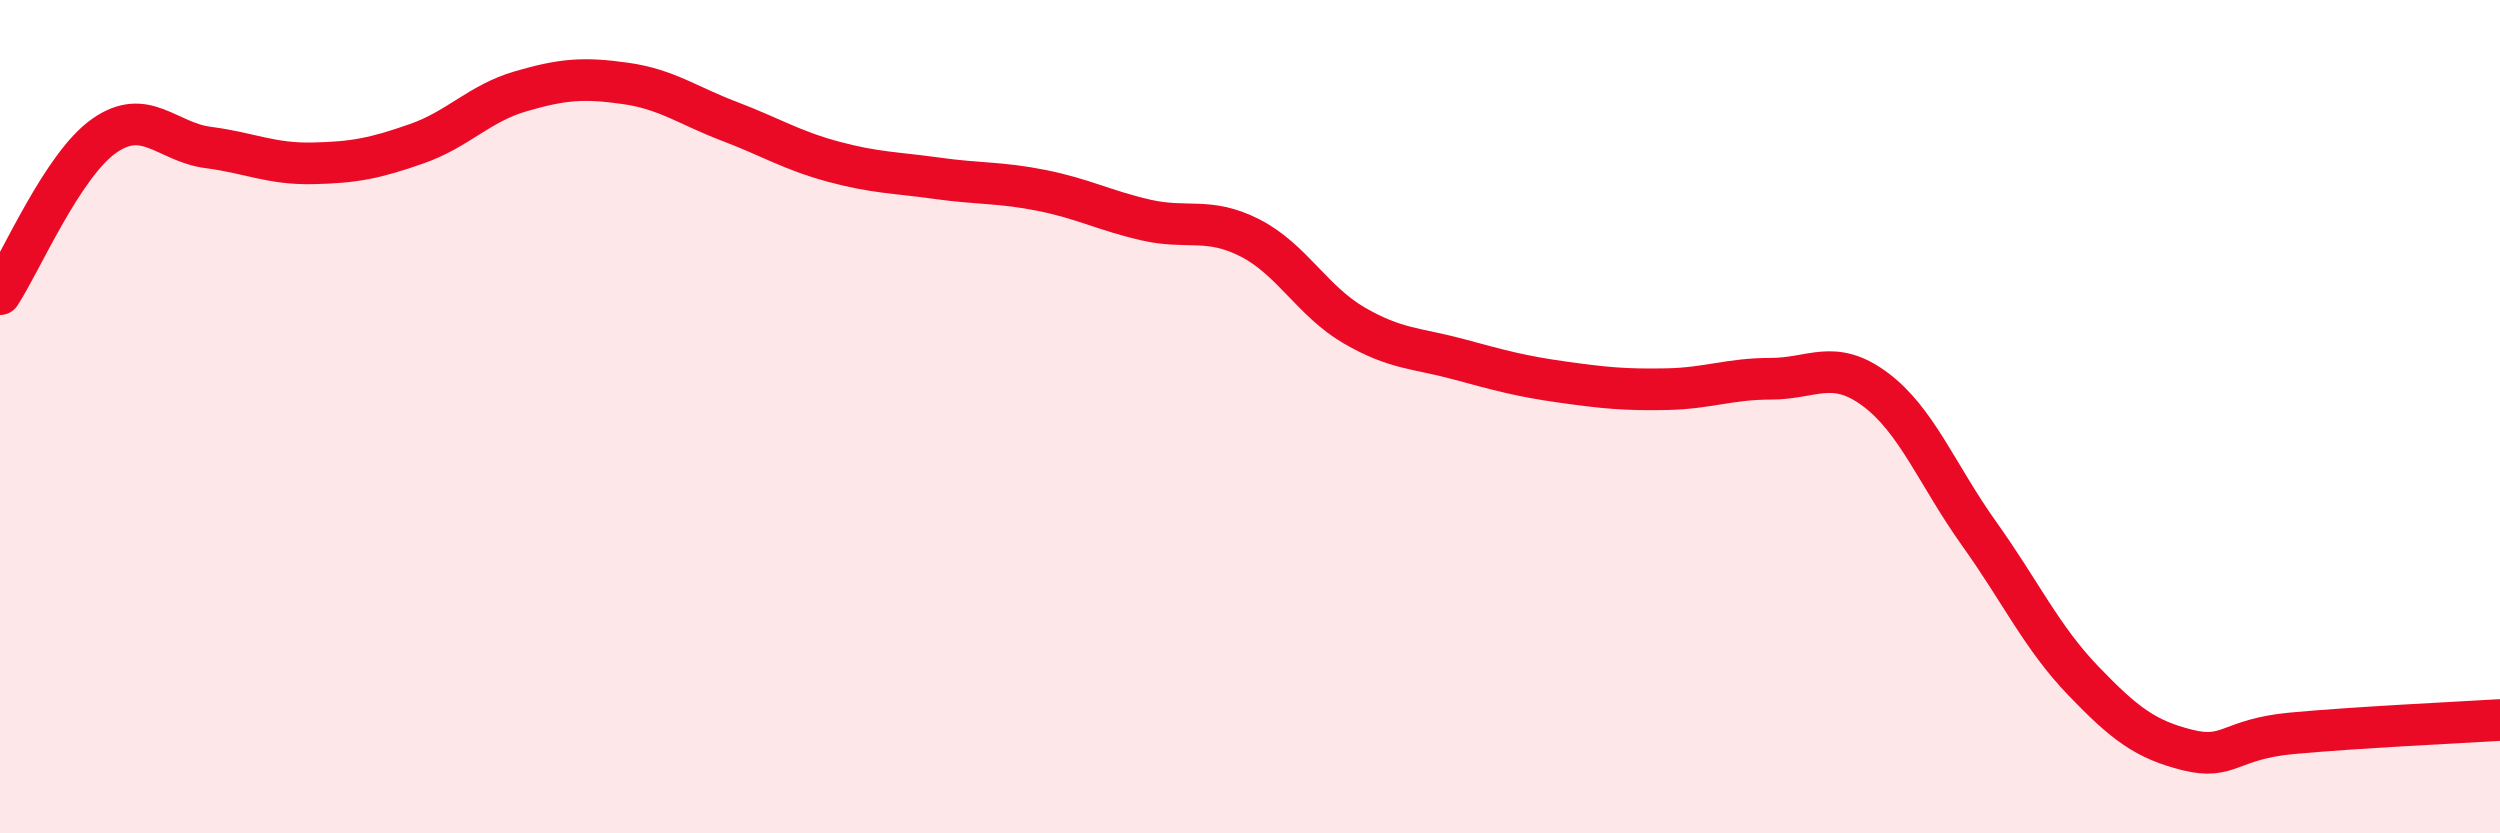
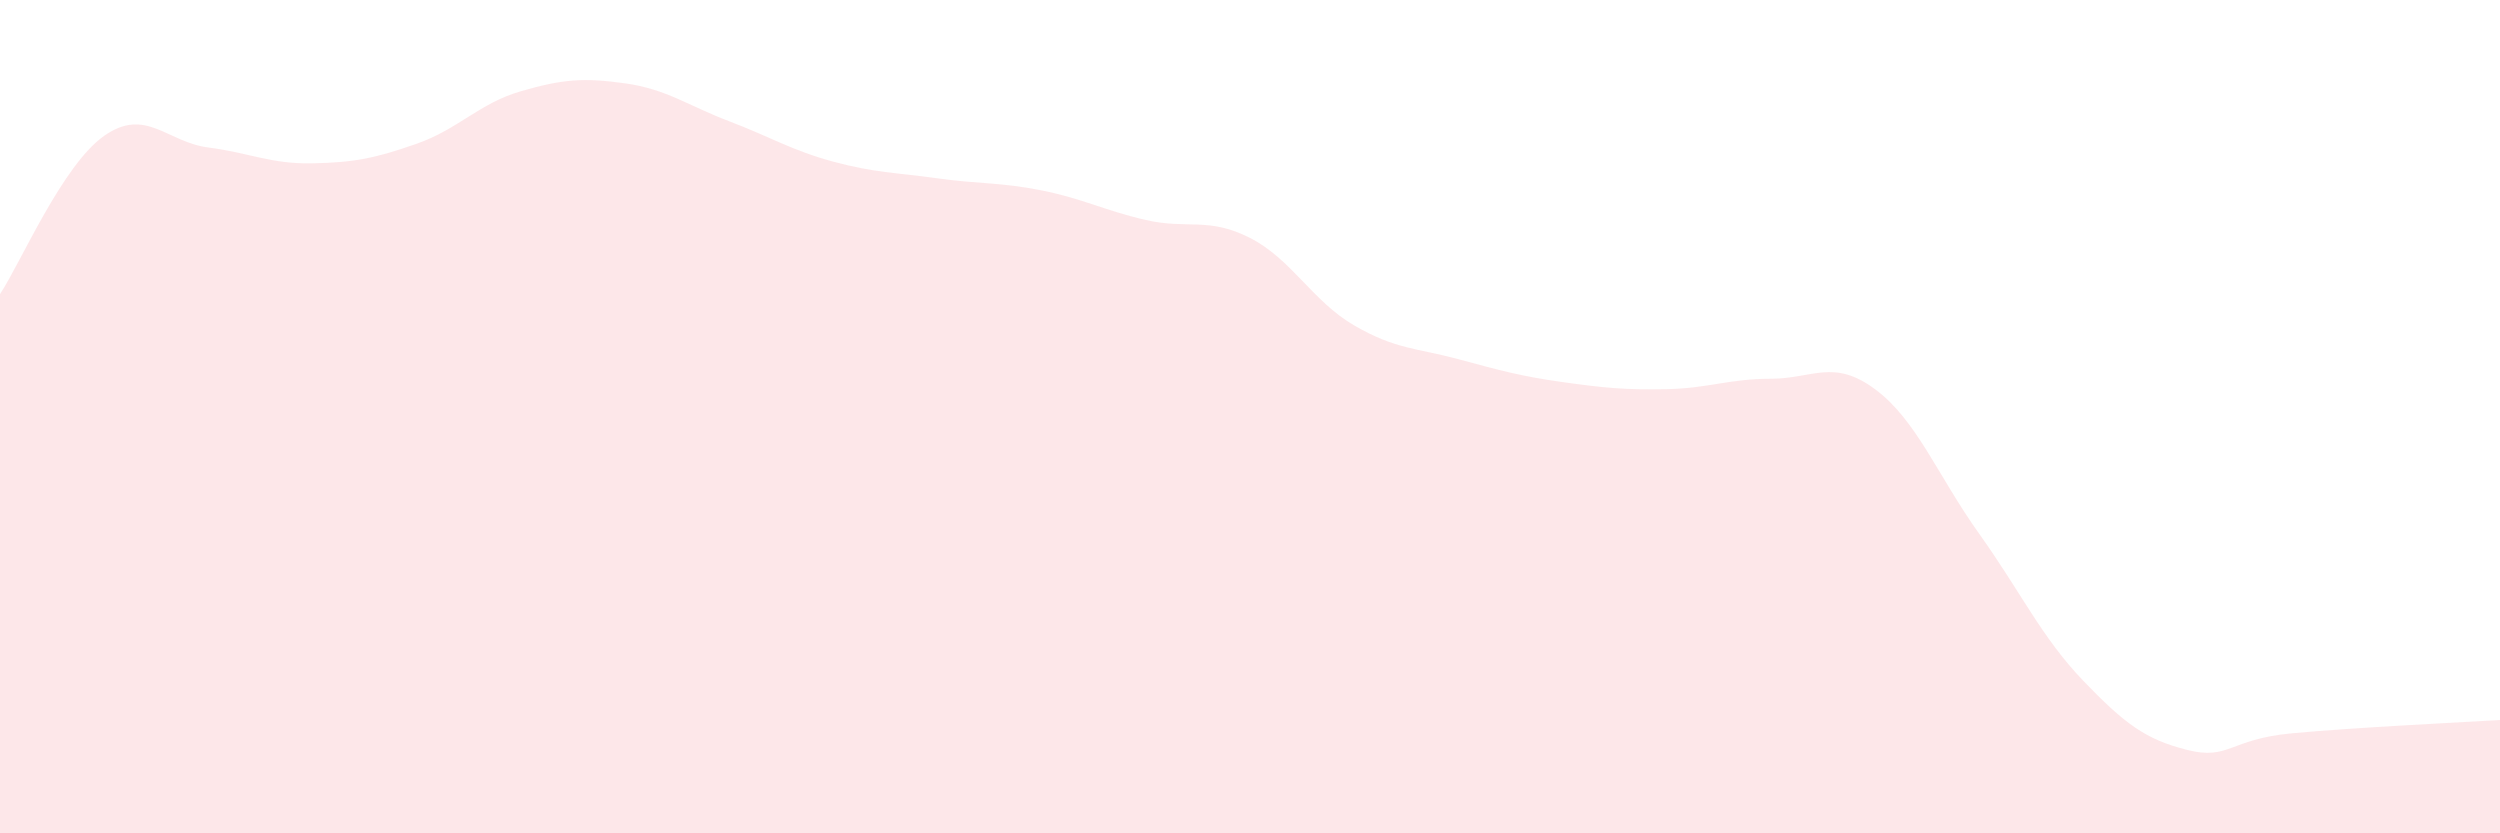
<svg xmlns="http://www.w3.org/2000/svg" width="60" height="20" viewBox="0 0 60 20">
  <path d="M 0,7.06 C 0.5,6.3 1.5,3.96 2.5,3.26 C 3.5,2.56 4,3.41 5,3.54 C 6,3.67 6.5,3.94 7.5,3.92 C 8.5,3.9 9,3.8 10,3.45 C 11,3.1 11.5,2.48 12.5,2.19 C 13.5,1.9 14,1.86 15,2 C 16,2.14 16.5,2.53 17.5,2.91 C 18.5,3.29 19,3.61 20,3.88 C 21,4.15 21.5,4.14 22.5,4.28 C 23.5,4.42 24,4.37 25,4.57 C 26,4.77 26.5,5.05 27.5,5.28 C 28.5,5.51 29,5.2 30,5.71 C 31,6.22 31.5,7.23 32.5,7.81 C 33.5,8.39 34,8.35 35,8.62 C 36,8.89 36.5,9.03 37.5,9.17 C 38.5,9.31 39,9.36 40,9.34 C 41,9.32 41.5,9.09 42.5,9.09 C 43.5,9.09 44,8.6 45,9.34 C 46,10.08 46.5,11.41 47.5,12.81 C 48.5,14.21 49,15.3 50,16.34 C 51,17.38 51.5,17.75 52.5,18 C 53.5,18.25 53.5,17.74 55,17.6 C 56.5,17.46 59,17.34 60,17.28L60 20L0 20Z" fill="#EB0A25" opacity="0.1" stroke-linecap="round" stroke-linejoin="round" />
-   <path d="M 0,7.06 C 0.5,6.3 1.5,3.96 2.5,3.26 C 3.5,2.56 4,3.41 5,3.54 C 6,3.67 6.5,3.94 7.5,3.92 C 8.5,3.9 9,3.8 10,3.45 C 11,3.1 11.5,2.48 12.5,2.19 C 13.5,1.9 14,1.86 15,2 C 16,2.14 16.5,2.53 17.5,2.91 C 18.5,3.29 19,3.61 20,3.88 C 21,4.15 21.5,4.14 22.5,4.28 C 23.5,4.42 24,4.37 25,4.57 C 26,4.77 26.5,5.05 27.5,5.28 C 28.5,5.51 29,5.2 30,5.71 C 31,6.22 31.5,7.23 32.5,7.81 C 33.5,8.39 34,8.35 35,8.62 C 36,8.89 36.5,9.03 37.5,9.17 C 38.5,9.31 39,9.36 40,9.34 C 41,9.32 41.5,9.09 42.5,9.09 C 43.5,9.09 44,8.6 45,9.34 C 46,10.08 46.5,11.41 47.5,12.81 C 48.5,14.21 49,15.3 50,16.34 C 51,17.38 51.5,17.75 52.5,18 C 53.5,18.25 53.5,17.74 55,17.6 C 56.5,17.46 59,17.34 60,17.28" stroke="#EB0A25" stroke-width="1" fill="none" stroke-linecap="round" stroke-linejoin="round" />
</svg>